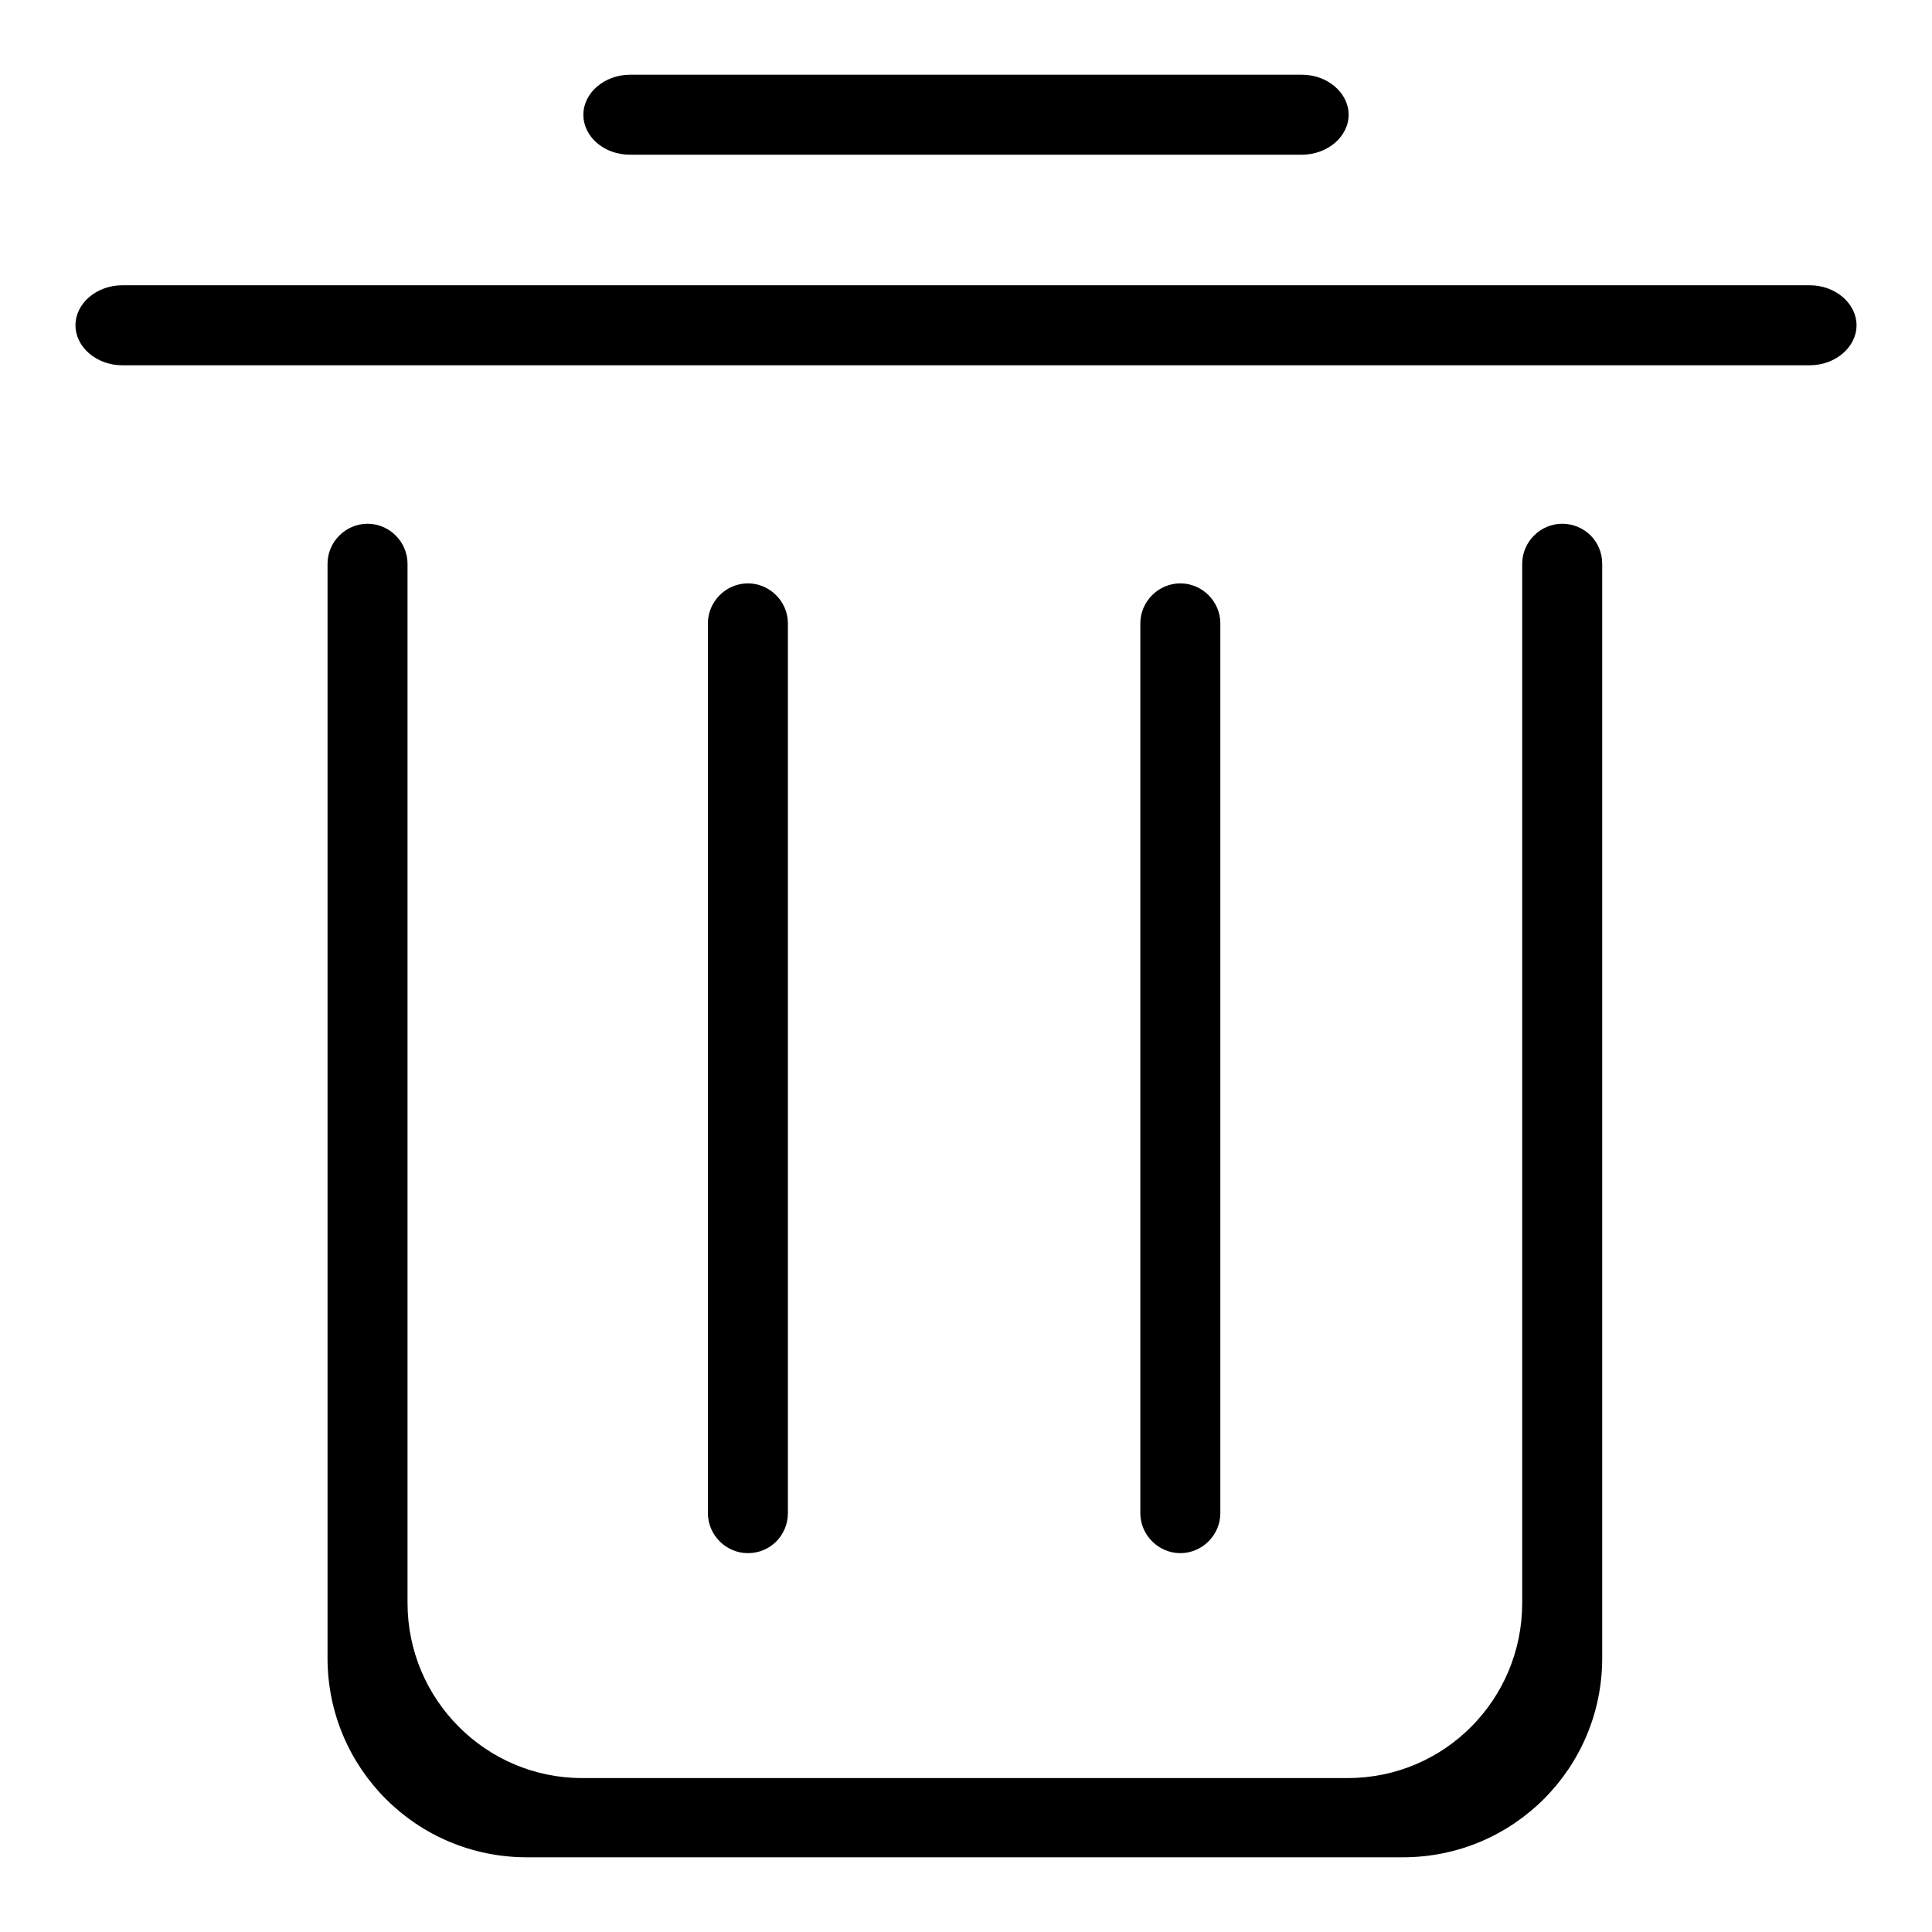
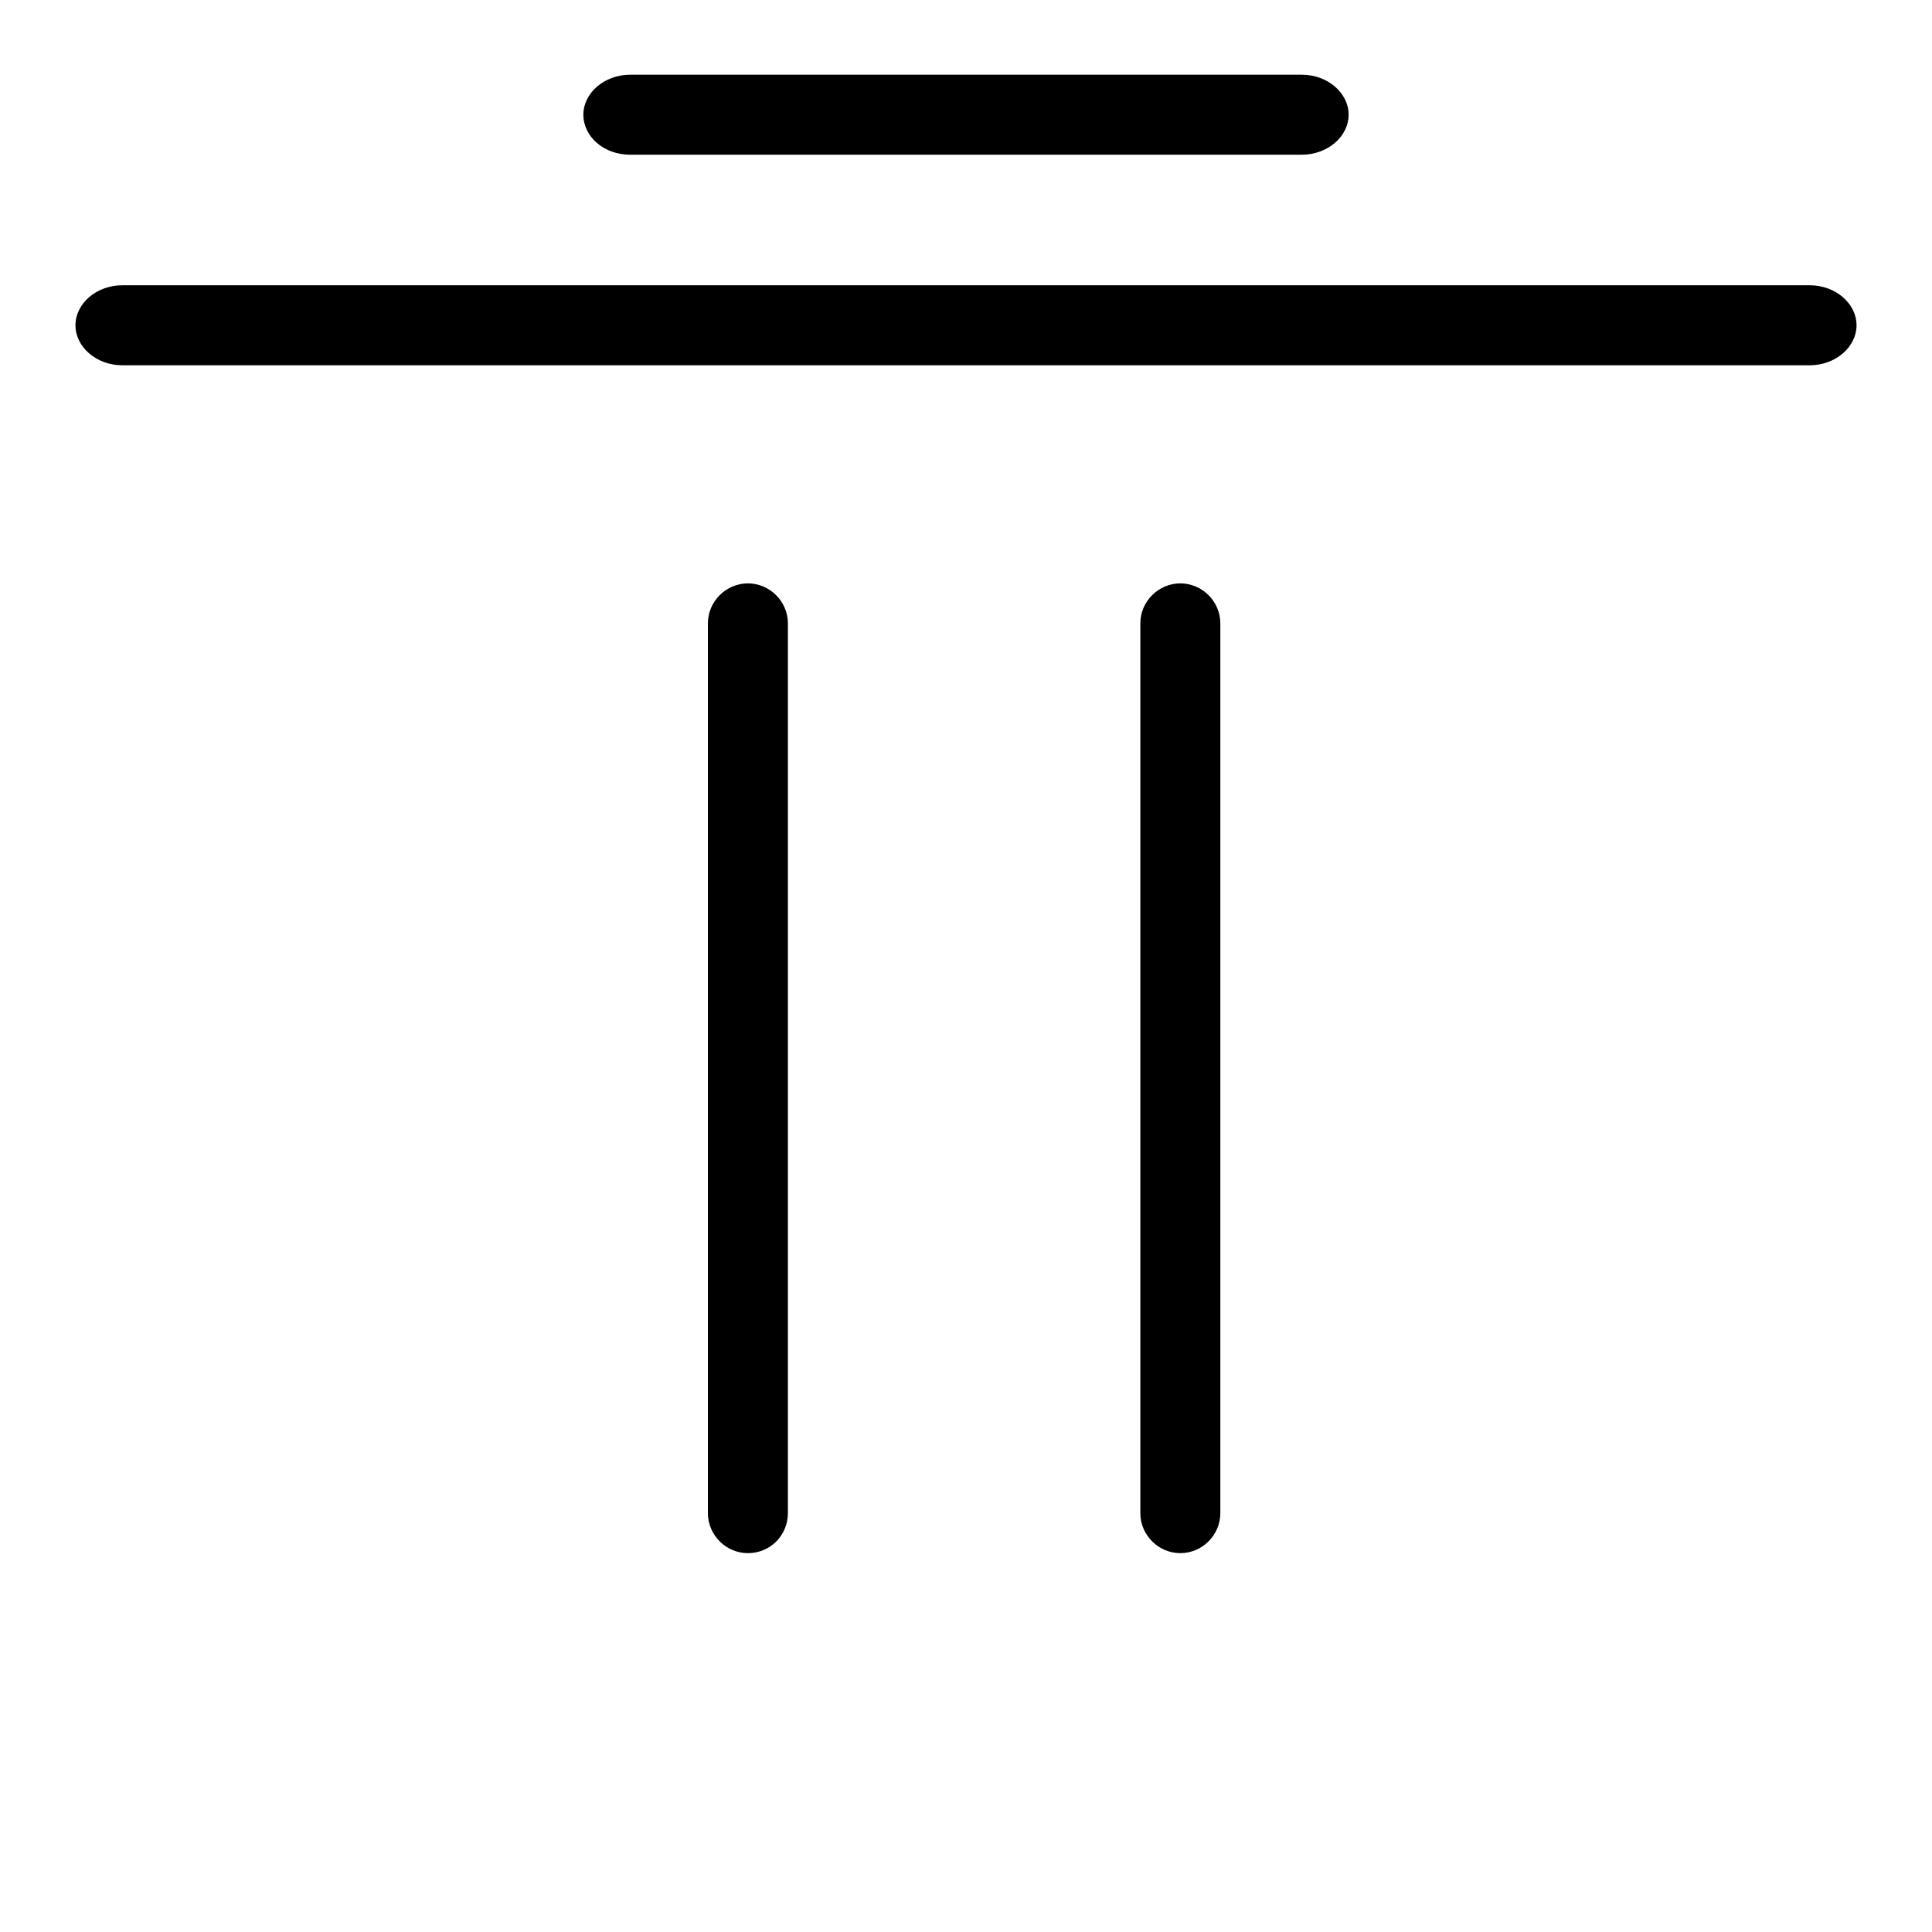
<svg xmlns="http://www.w3.org/2000/svg" version="1.1" x="0px" y="0px" viewBox="0 0 256 256" enable-background="new 0 0 256 256" xml:space="preserve">
  <g>
    <path fill="#000000" d="M83.5,20.5h89c3.4,0,6.2-2.4,6.2-5.3c0-2.9-2.8-5.3-6.2-5.3h-89c-3.4,0-6.2,2.4-6.2,5.3 C77.3,18.1,80,20.5,83.5,20.5z M239.8,37.8H16.2c-3.4,0-6.2,2.4-6.2,5.3c0,2.9,2.8,5.3,6.2,5.3h223.6c3.4,0,6.2-2.4,6.2-5.3 C246,40.2,243.2,37.8,239.8,37.8z M104.4,200.5V82.6c0-2.9-2.4-5.3-5.3-5.3c-2.9,0-5.3,2.4-5.3,5.3v117.9c0,2.9,2.4,5.3,5.3,5.3 C102.1,205.8,104.4,203.4,104.4,200.5z M161.7,200.5V82.6c0-2.9-2.4-5.3-5.3-5.3s-5.3,2.4-5.3,5.3v117.9c0,2.9,2.4,5.3,5.3,5.3 S161.7,203.4,161.7,200.5z" />
-     <path fill="#000000" d="M207,69.4c-2.9,0-5.3,2.4-5.3,5.3v137.7c0,12.8-10.3,23.2-23.1,23.2H77.1c-12.7,0-23.1-10.4-23.1-23.2V74.7 c0-2.9-2.4-5.3-5.3-5.3c-2.9,0-5.3,2.4-5.3,5.3v145c0,14.6,11.8,26.4,26.4,26.4h116.1c14.6,0,26.4-11.8,26.4-26.4v-145 C212.3,71.7,209.9,69.4,207,69.4L207,69.4z" />
  </g>
</svg>